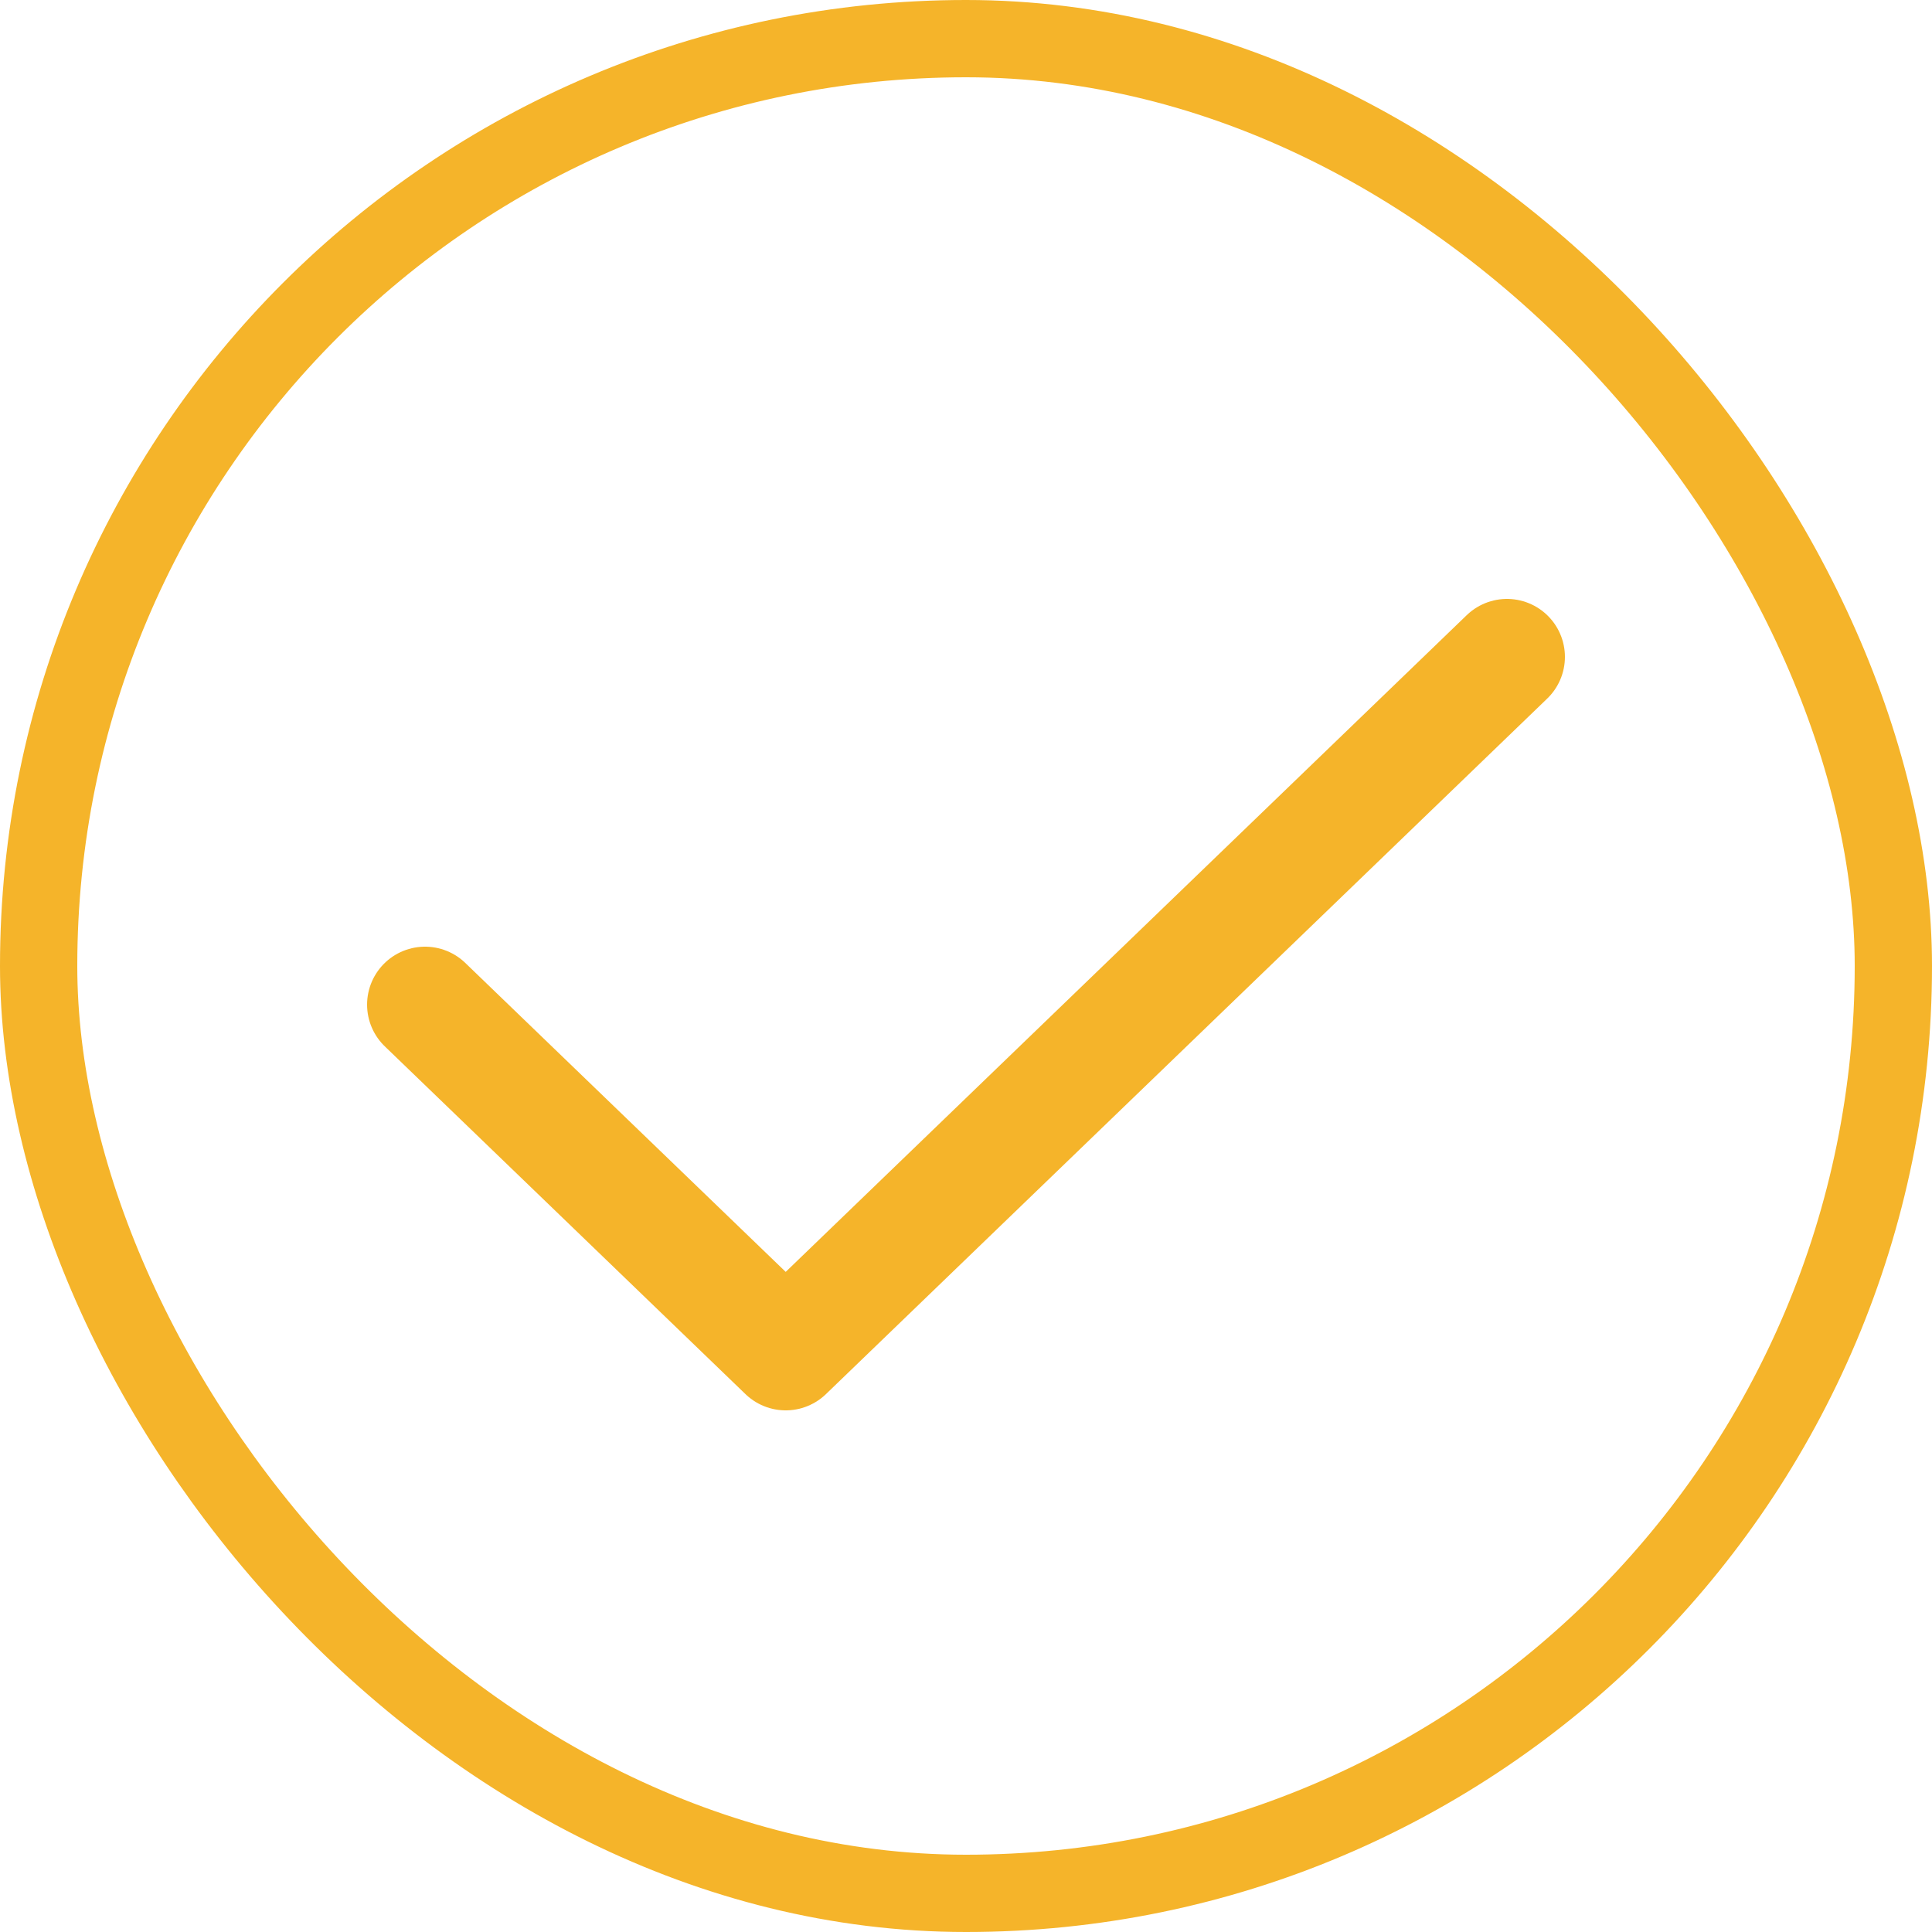
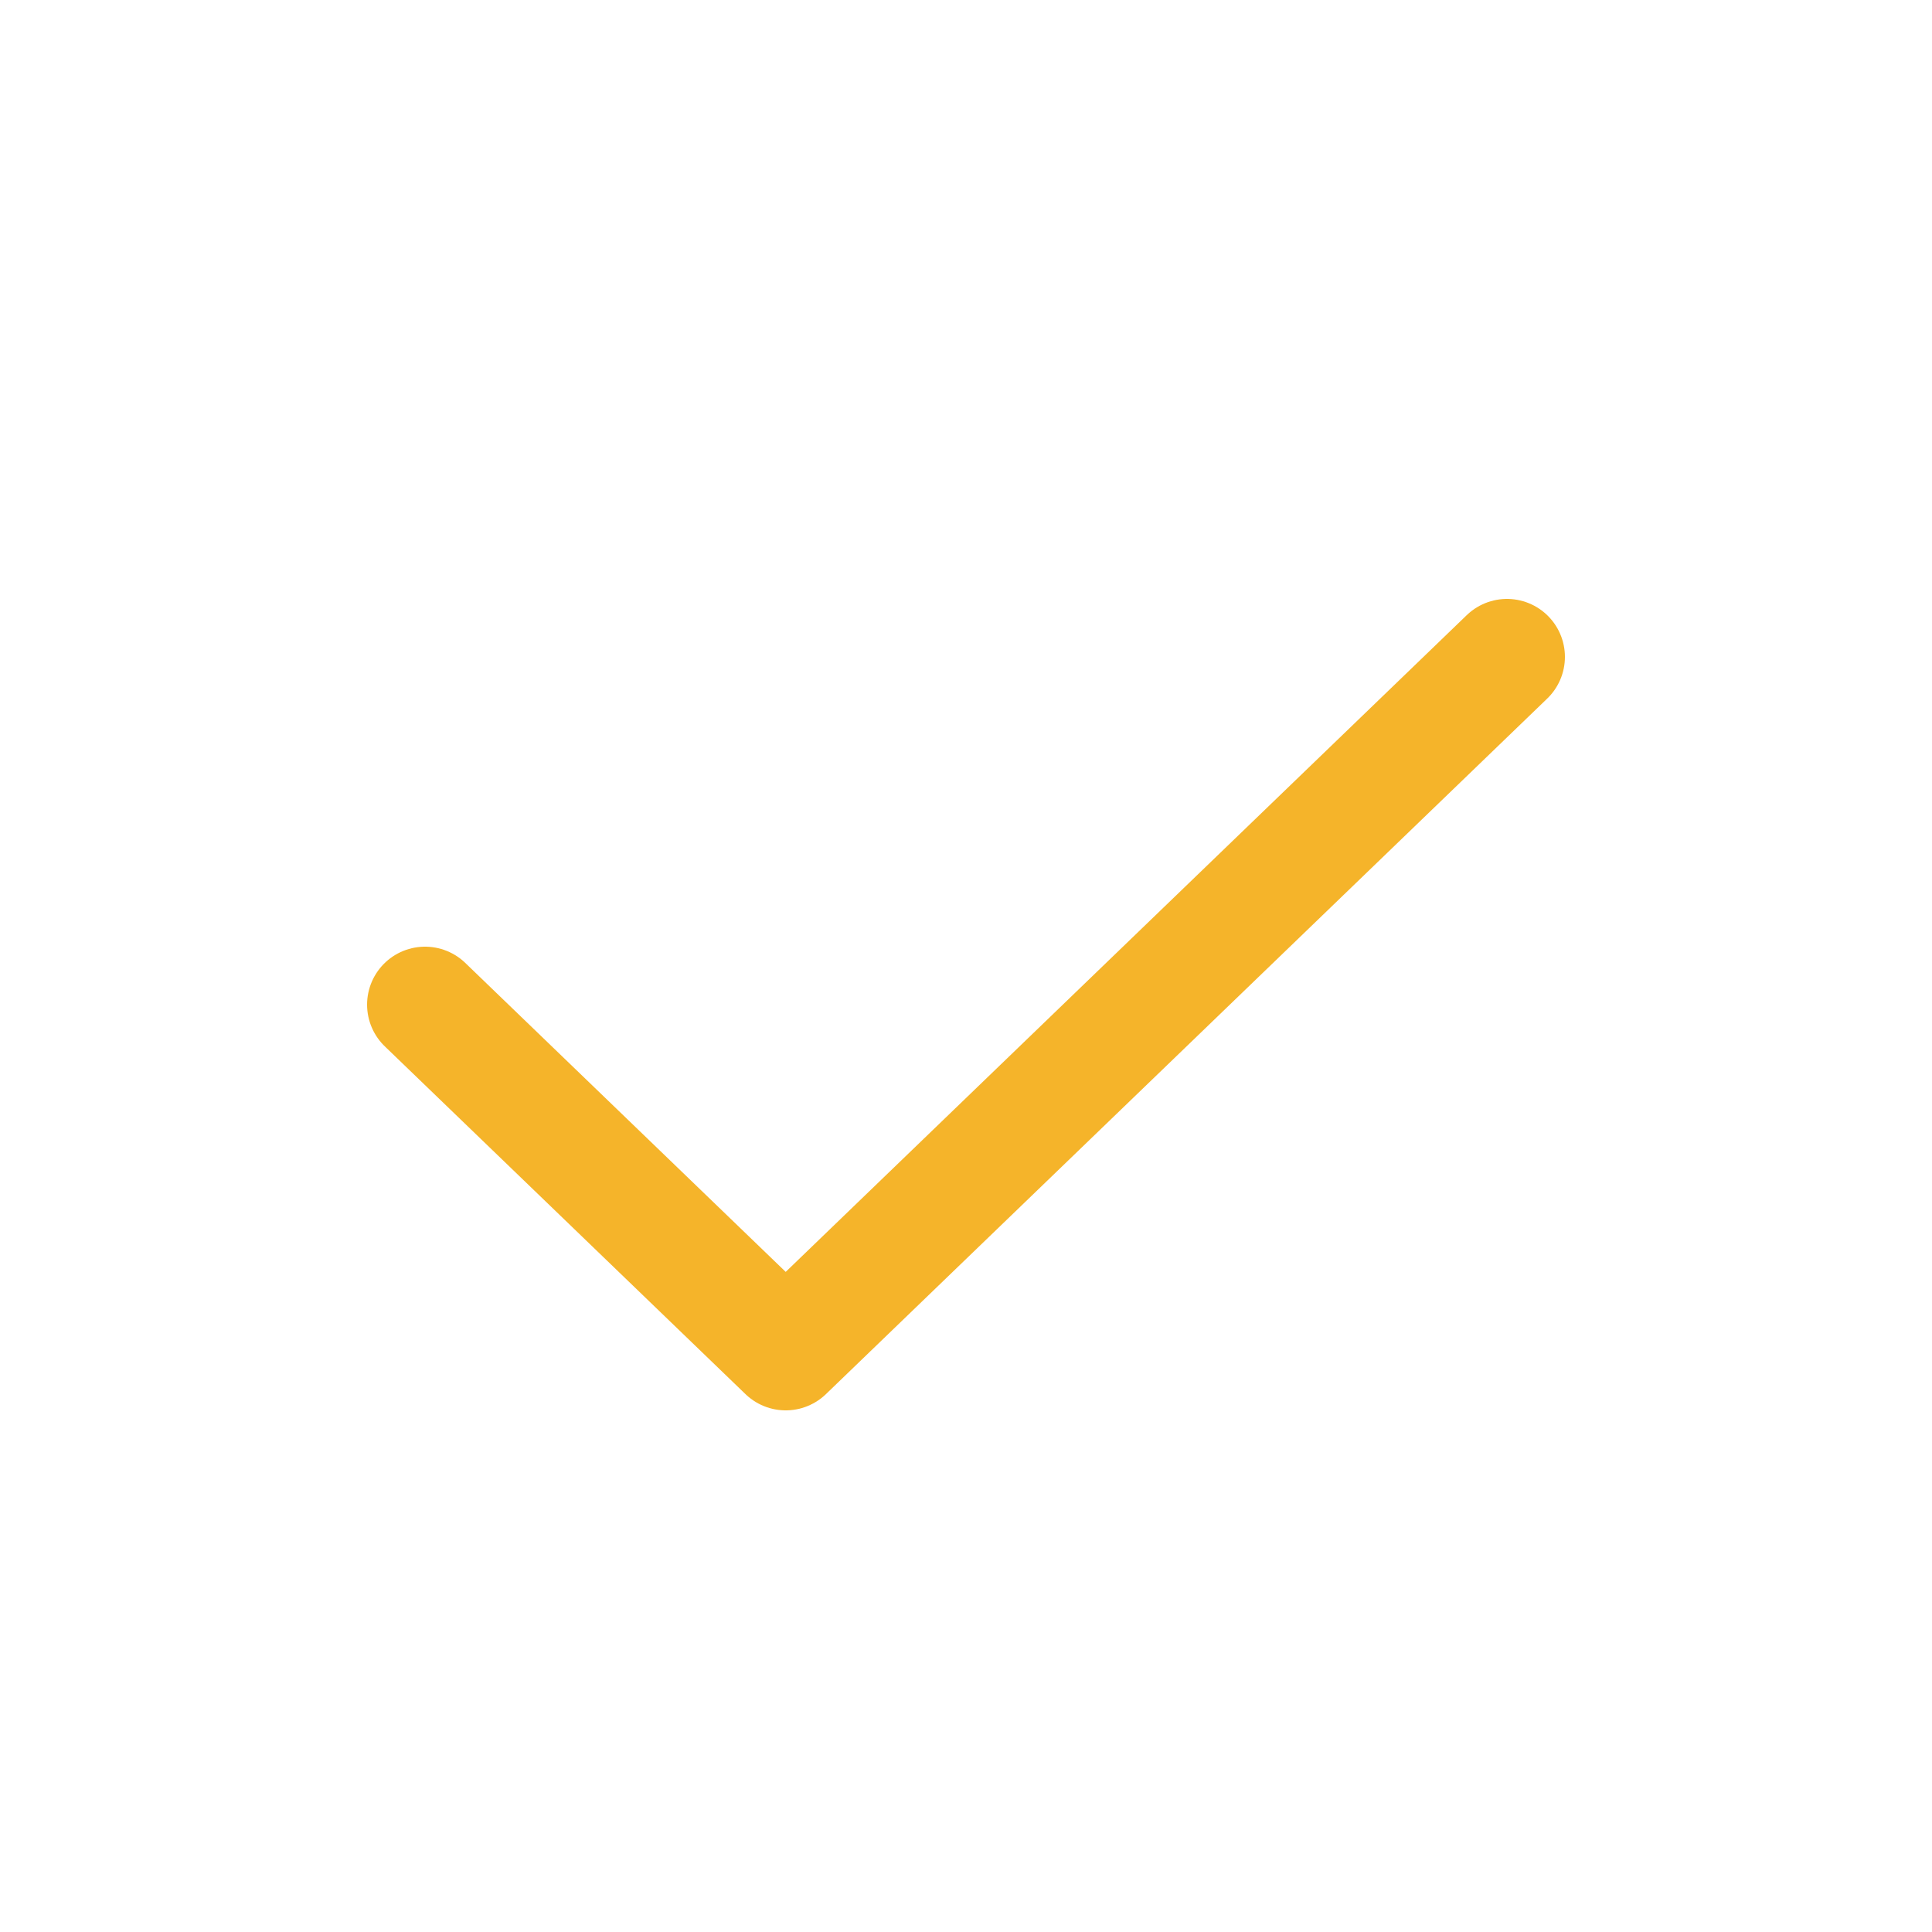
<svg xmlns="http://www.w3.org/2000/svg" width="25" height="25" viewBox="0 0 25 25" fill="none">
-   <rect x="0.5" y="0.5" width="24" height="24" rx="12" stroke="#F5B42A" />
  <path d="M5.5 13L10.167 17.5L19.5 8.5" stroke="#F5B42A" stroke-width="1.5" stroke-linecap="round" stroke-linejoin="round" />
</svg>